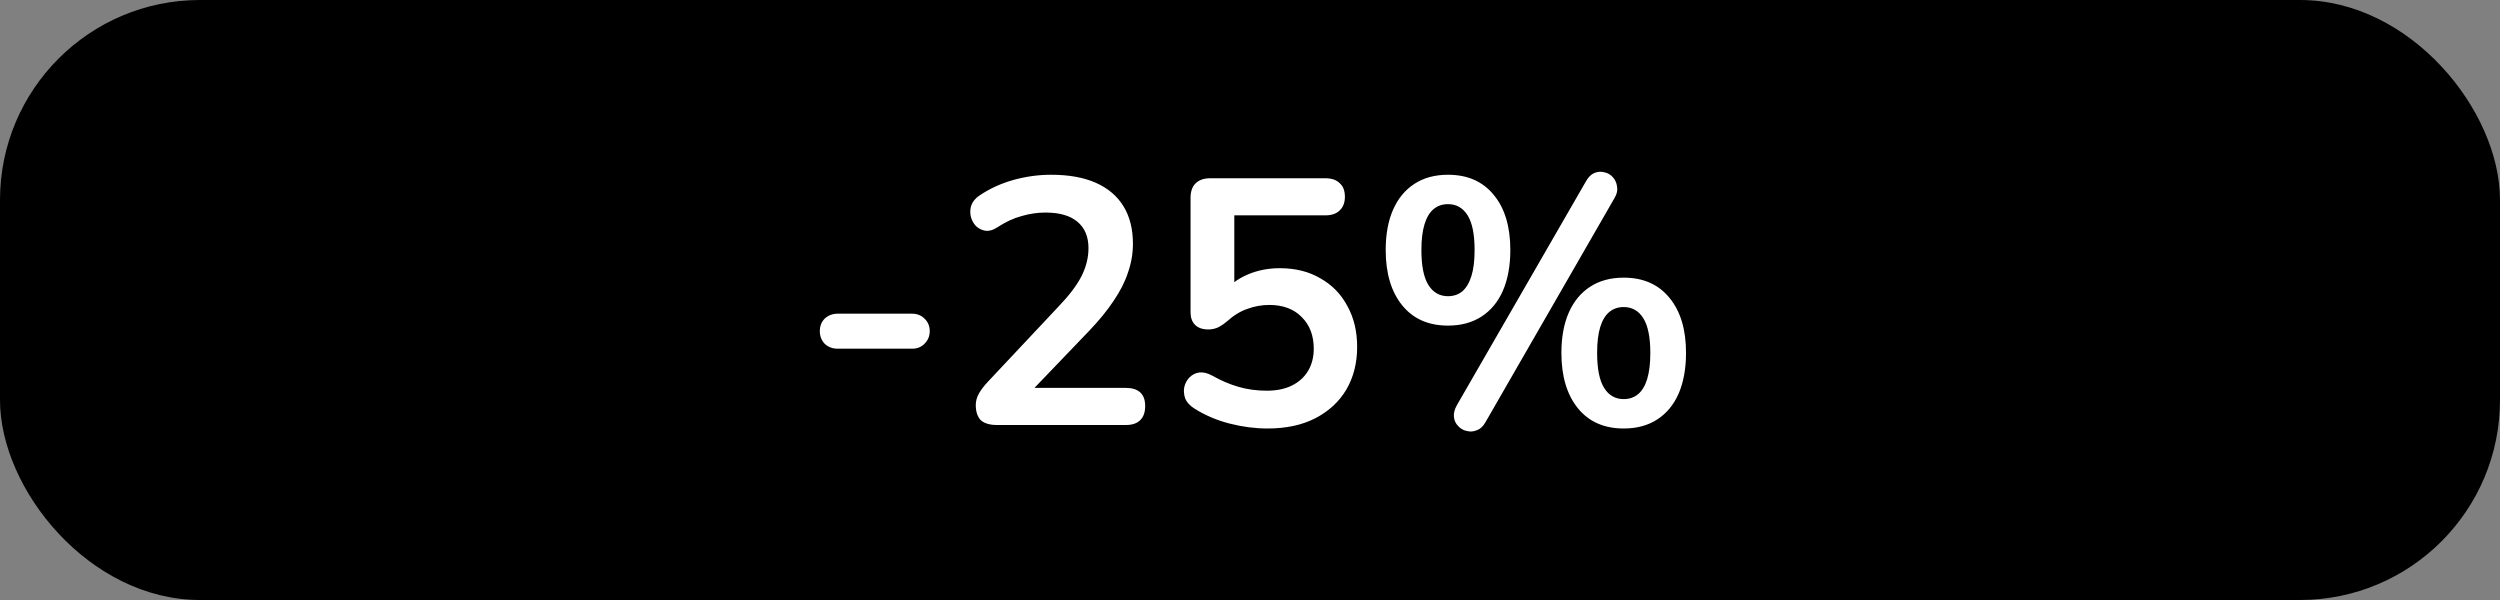
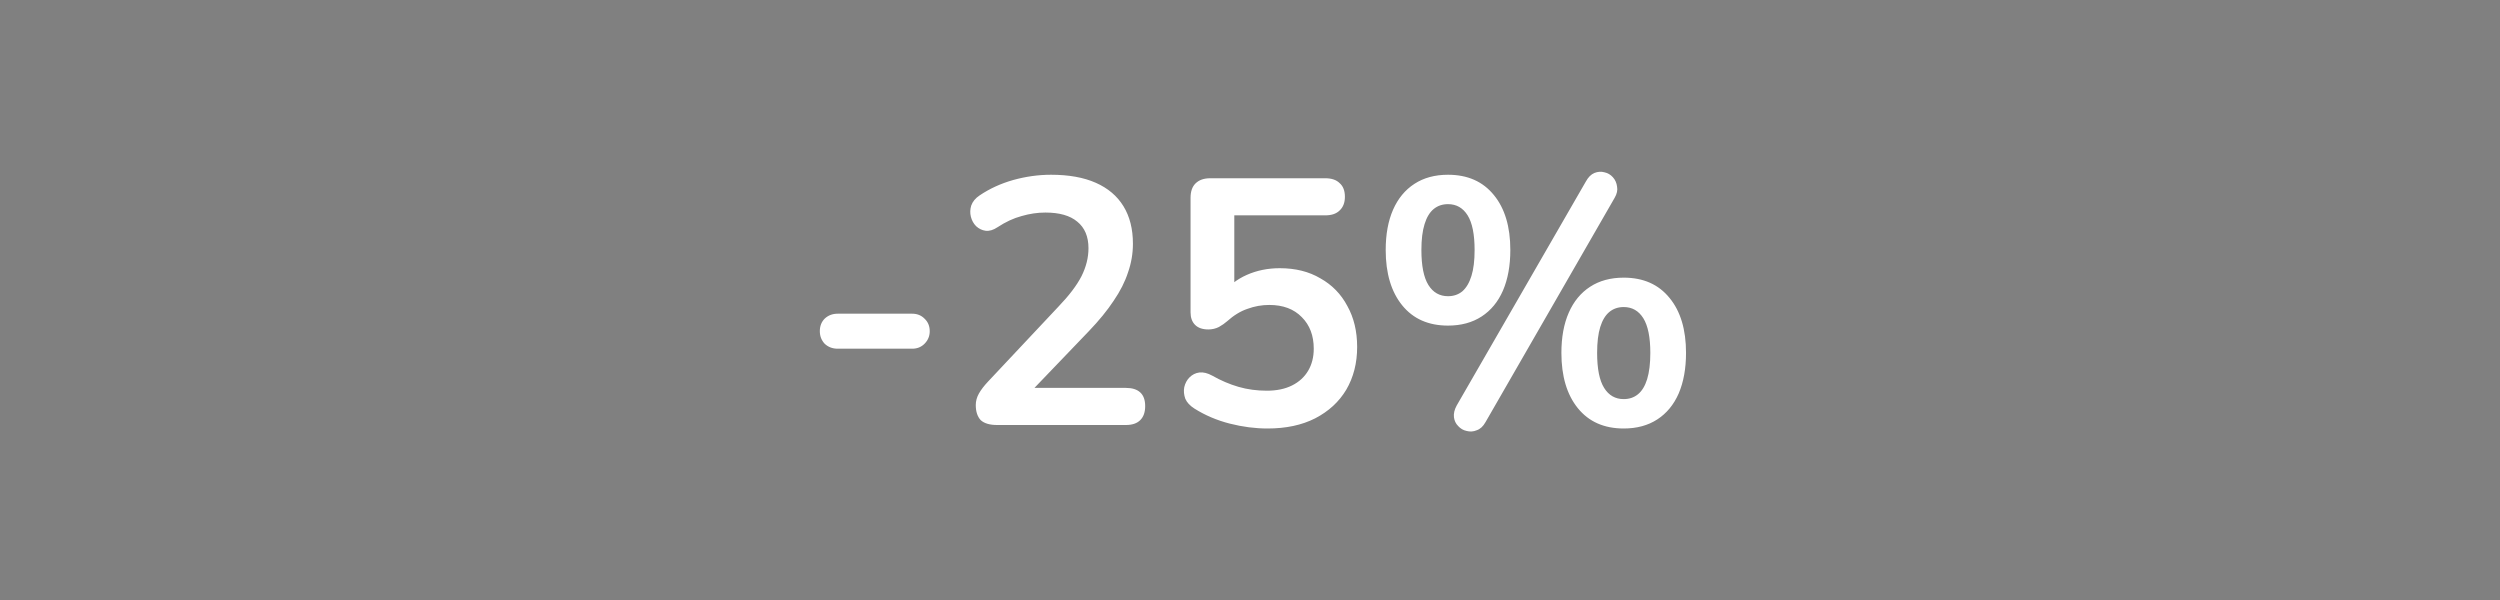
<svg xmlns="http://www.w3.org/2000/svg" width="100" height="24" viewBox="0 0 100 24" fill="none">
  <rect x="0" y="0" width="100" height="24" fill="#808080" stroke="none" />
-   <rect width="100" height="24" rx="8" fill="black" />
  <path d="M33.507 13.948C33.302 13.948 33.129 13.883 32.989 13.752C32.858 13.612 32.793 13.444 32.793 13.248C32.793 13.043 32.858 12.875 32.989 12.744C33.129 12.613 33.302 12.548 33.507 12.548H36.489C36.685 12.548 36.849 12.613 36.979 12.744C37.119 12.875 37.189 13.043 37.189 13.248C37.189 13.444 37.119 13.612 36.979 13.752C36.849 13.883 36.685 13.948 36.489 13.948H33.507ZM39.885 17C39.587 17 39.367 16.935 39.227 16.804C39.097 16.664 39.031 16.463 39.031 16.202C39.031 16.043 39.073 15.889 39.157 15.74C39.241 15.591 39.363 15.432 39.521 15.264L42.335 12.268C42.765 11.82 43.073 11.414 43.259 11.05C43.446 10.677 43.539 10.303 43.539 9.93C43.539 9.463 43.39 9.109 43.091 8.866C42.802 8.623 42.377 8.502 41.817 8.502C41.5 8.502 41.183 8.549 40.865 8.642C40.548 8.726 40.226 8.875 39.899 9.09C39.731 9.202 39.573 9.249 39.423 9.23C39.283 9.211 39.157 9.151 39.045 9.048C38.943 8.945 38.873 8.819 38.835 8.67C38.798 8.521 38.803 8.371 38.849 8.222C38.905 8.063 39.017 7.928 39.185 7.816C39.587 7.545 40.035 7.34 40.529 7.2C41.033 7.06 41.537 6.99 42.041 6.99C42.751 6.99 43.348 7.097 43.833 7.312C44.319 7.527 44.687 7.839 44.939 8.25C45.191 8.661 45.317 9.16 45.317 9.748C45.317 10.14 45.252 10.523 45.121 10.896C45 11.269 44.809 11.647 44.547 12.03C44.295 12.413 43.964 12.819 43.553 13.248L40.921 15.992V15.516H45.037C45.289 15.516 45.481 15.577 45.611 15.698C45.742 15.819 45.807 16.001 45.807 16.244C45.807 16.487 45.742 16.673 45.611 16.804C45.481 16.935 45.289 17 45.037 17H39.885ZM50.702 17.14C50.207 17.14 49.703 17.075 49.19 16.944C48.677 16.813 48.205 16.613 47.776 16.342C47.599 16.23 47.477 16.099 47.412 15.95C47.356 15.791 47.342 15.637 47.37 15.488C47.407 15.329 47.477 15.199 47.58 15.096C47.692 14.984 47.823 14.919 47.972 14.9C48.131 14.881 48.303 14.923 48.49 15.026C48.835 15.222 49.185 15.371 49.54 15.474C49.895 15.577 50.273 15.628 50.674 15.628C51.066 15.628 51.402 15.558 51.682 15.418C51.962 15.278 52.177 15.082 52.326 14.83C52.475 14.578 52.55 14.284 52.55 13.948C52.55 13.425 52.391 13.005 52.074 12.688C51.757 12.361 51.323 12.198 50.772 12.198C50.473 12.198 50.184 12.249 49.904 12.352C49.624 12.445 49.349 12.613 49.078 12.856C48.994 12.931 48.887 13.005 48.756 13.08C48.625 13.145 48.485 13.178 48.336 13.178C48.103 13.178 47.925 13.117 47.804 12.996C47.683 12.875 47.622 12.707 47.622 12.492V7.914C47.622 7.662 47.687 7.471 47.818 7.34C47.958 7.2 48.154 7.13 48.406 7.13H53.012C53.264 7.13 53.455 7.195 53.586 7.326C53.726 7.447 53.796 7.629 53.796 7.872C53.796 8.105 53.726 8.287 53.586 8.418C53.455 8.549 53.264 8.614 53.012 8.614H49.372V11.75H48.91C49.153 11.423 49.475 11.171 49.876 10.994C50.277 10.817 50.716 10.728 51.192 10.728C51.817 10.728 52.359 10.863 52.816 11.134C53.283 11.395 53.642 11.764 53.894 12.24C54.155 12.707 54.286 13.253 54.286 13.878C54.286 14.522 54.141 15.091 53.852 15.586C53.563 16.071 53.147 16.454 52.606 16.734C52.074 17.005 51.439 17.14 50.702 17.14ZM59.419 16.888C59.325 17.056 59.209 17.163 59.069 17.21C58.938 17.266 58.803 17.275 58.663 17.238C58.532 17.21 58.42 17.145 58.327 17.042C58.233 16.949 58.177 16.832 58.158 16.692C58.14 16.543 58.177 16.384 58.27 16.216L63.437 7.256C63.53 7.088 63.642 6.976 63.773 6.92C63.913 6.864 64.048 6.855 64.178 6.892C64.309 6.92 64.421 6.985 64.514 7.088C64.608 7.191 64.664 7.317 64.683 7.466C64.71 7.606 64.678 7.755 64.585 7.914L59.419 16.888ZM57.92 13.024C57.136 13.024 56.525 12.753 56.087 12.212C55.648 11.671 55.428 10.933 55.428 10C55.428 9.375 55.526 8.838 55.722 8.39C55.919 7.942 56.203 7.597 56.577 7.354C56.95 7.111 57.398 6.99 57.92 6.99C58.705 6.99 59.316 7.261 59.755 7.802C60.193 8.334 60.413 9.067 60.413 10C60.413 10.625 60.315 11.167 60.118 11.624C59.922 12.072 59.638 12.417 59.264 12.66C58.891 12.903 58.443 13.024 57.92 13.024ZM57.92 11.848C58.145 11.848 58.336 11.783 58.495 11.652C58.653 11.512 58.775 11.307 58.858 11.036C58.943 10.765 58.984 10.42 58.984 10C58.984 9.375 58.891 8.913 58.705 8.614C58.518 8.315 58.257 8.166 57.92 8.166C57.697 8.166 57.505 8.231 57.346 8.362C57.188 8.493 57.066 8.693 56.983 8.964C56.898 9.235 56.856 9.58 56.856 10C56.856 10.635 56.95 11.101 57.136 11.4C57.323 11.699 57.584 11.848 57.92 11.848ZM64.948 17.14C64.165 17.14 63.553 16.869 63.114 16.328C62.676 15.787 62.456 15.049 62.456 14.116C62.456 13.491 62.554 12.954 62.751 12.506C62.947 12.058 63.231 11.713 63.605 11.47C63.978 11.227 64.426 11.106 64.948 11.106C65.733 11.106 66.344 11.377 66.782 11.918C67.221 12.45 67.441 13.183 67.441 14.116C67.441 14.741 67.343 15.283 67.147 15.74C66.951 16.188 66.666 16.533 66.293 16.776C65.919 17.019 65.471 17.14 64.948 17.14ZM64.948 15.964C65.172 15.964 65.364 15.899 65.522 15.768C65.681 15.637 65.802 15.437 65.886 15.166C65.971 14.886 66.013 14.536 66.013 14.116C66.013 13.491 65.919 13.029 65.733 12.73C65.546 12.431 65.284 12.282 64.948 12.282C64.725 12.282 64.533 12.347 64.374 12.478C64.216 12.609 64.094 12.809 64.01 13.08C63.926 13.351 63.885 13.696 63.885 14.116C63.885 14.751 63.978 15.217 64.165 15.516C64.351 15.815 64.612 15.964 64.948 15.964Z" fill="white" />
</svg>